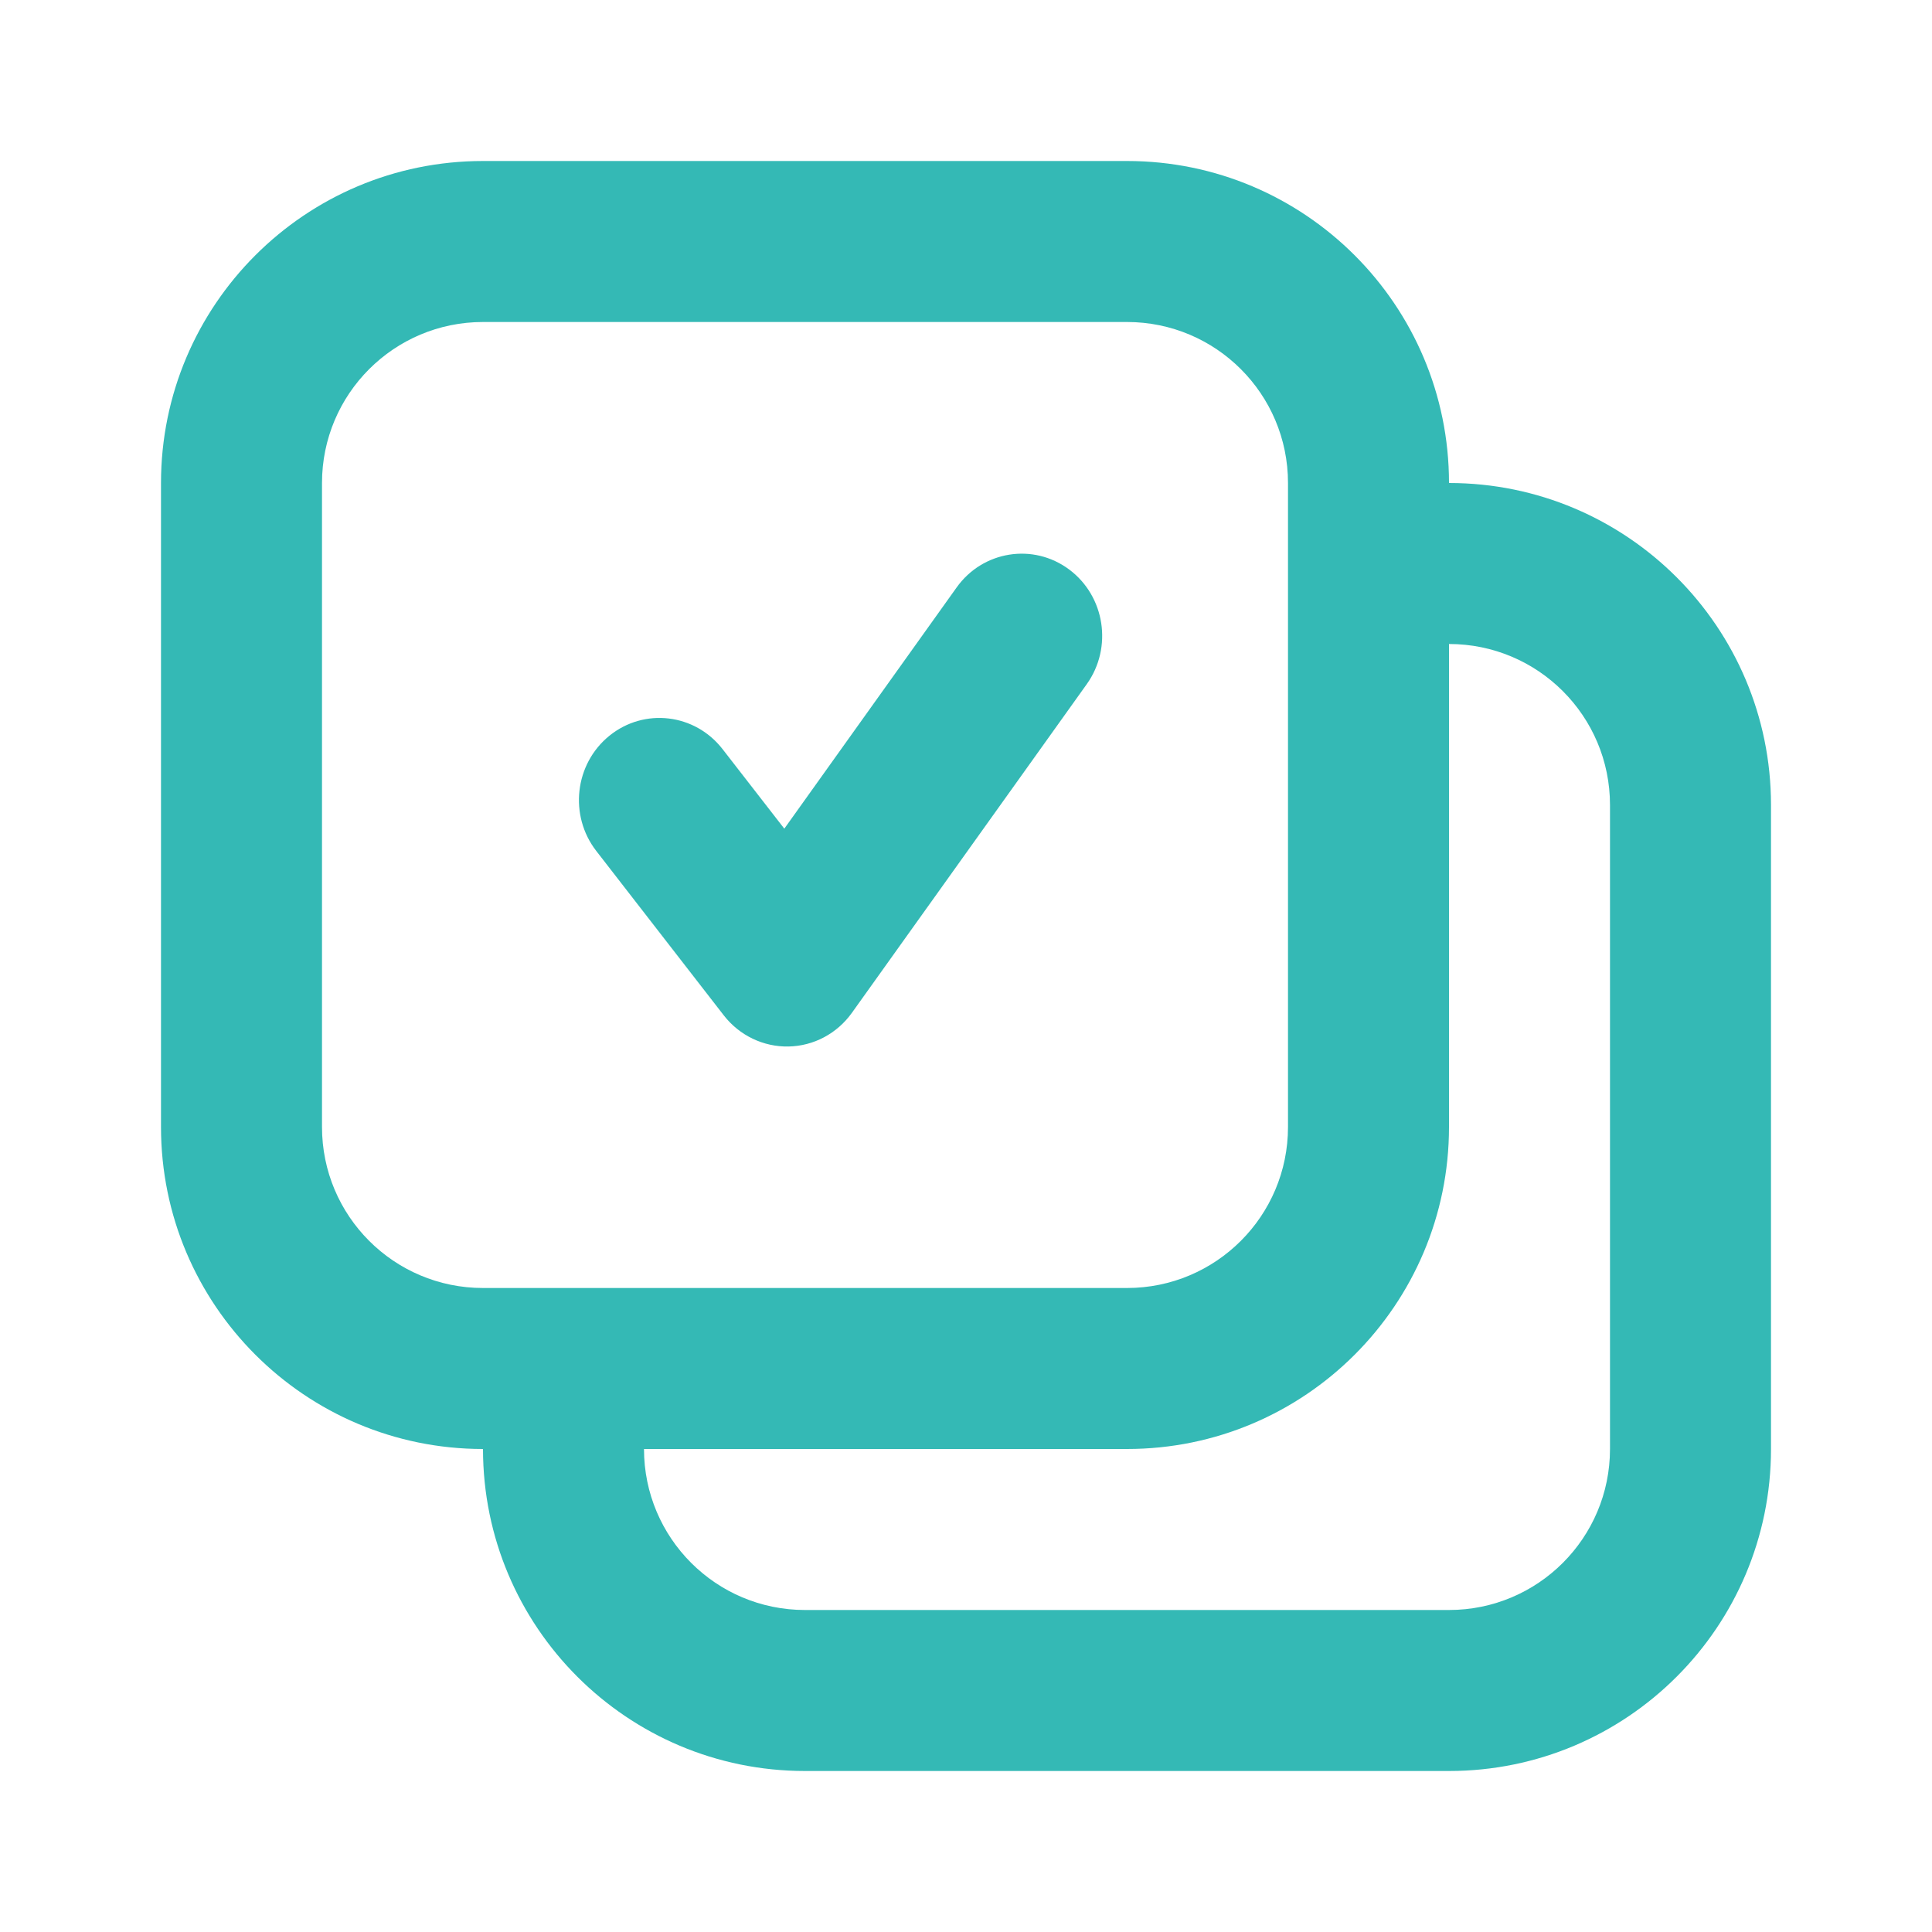
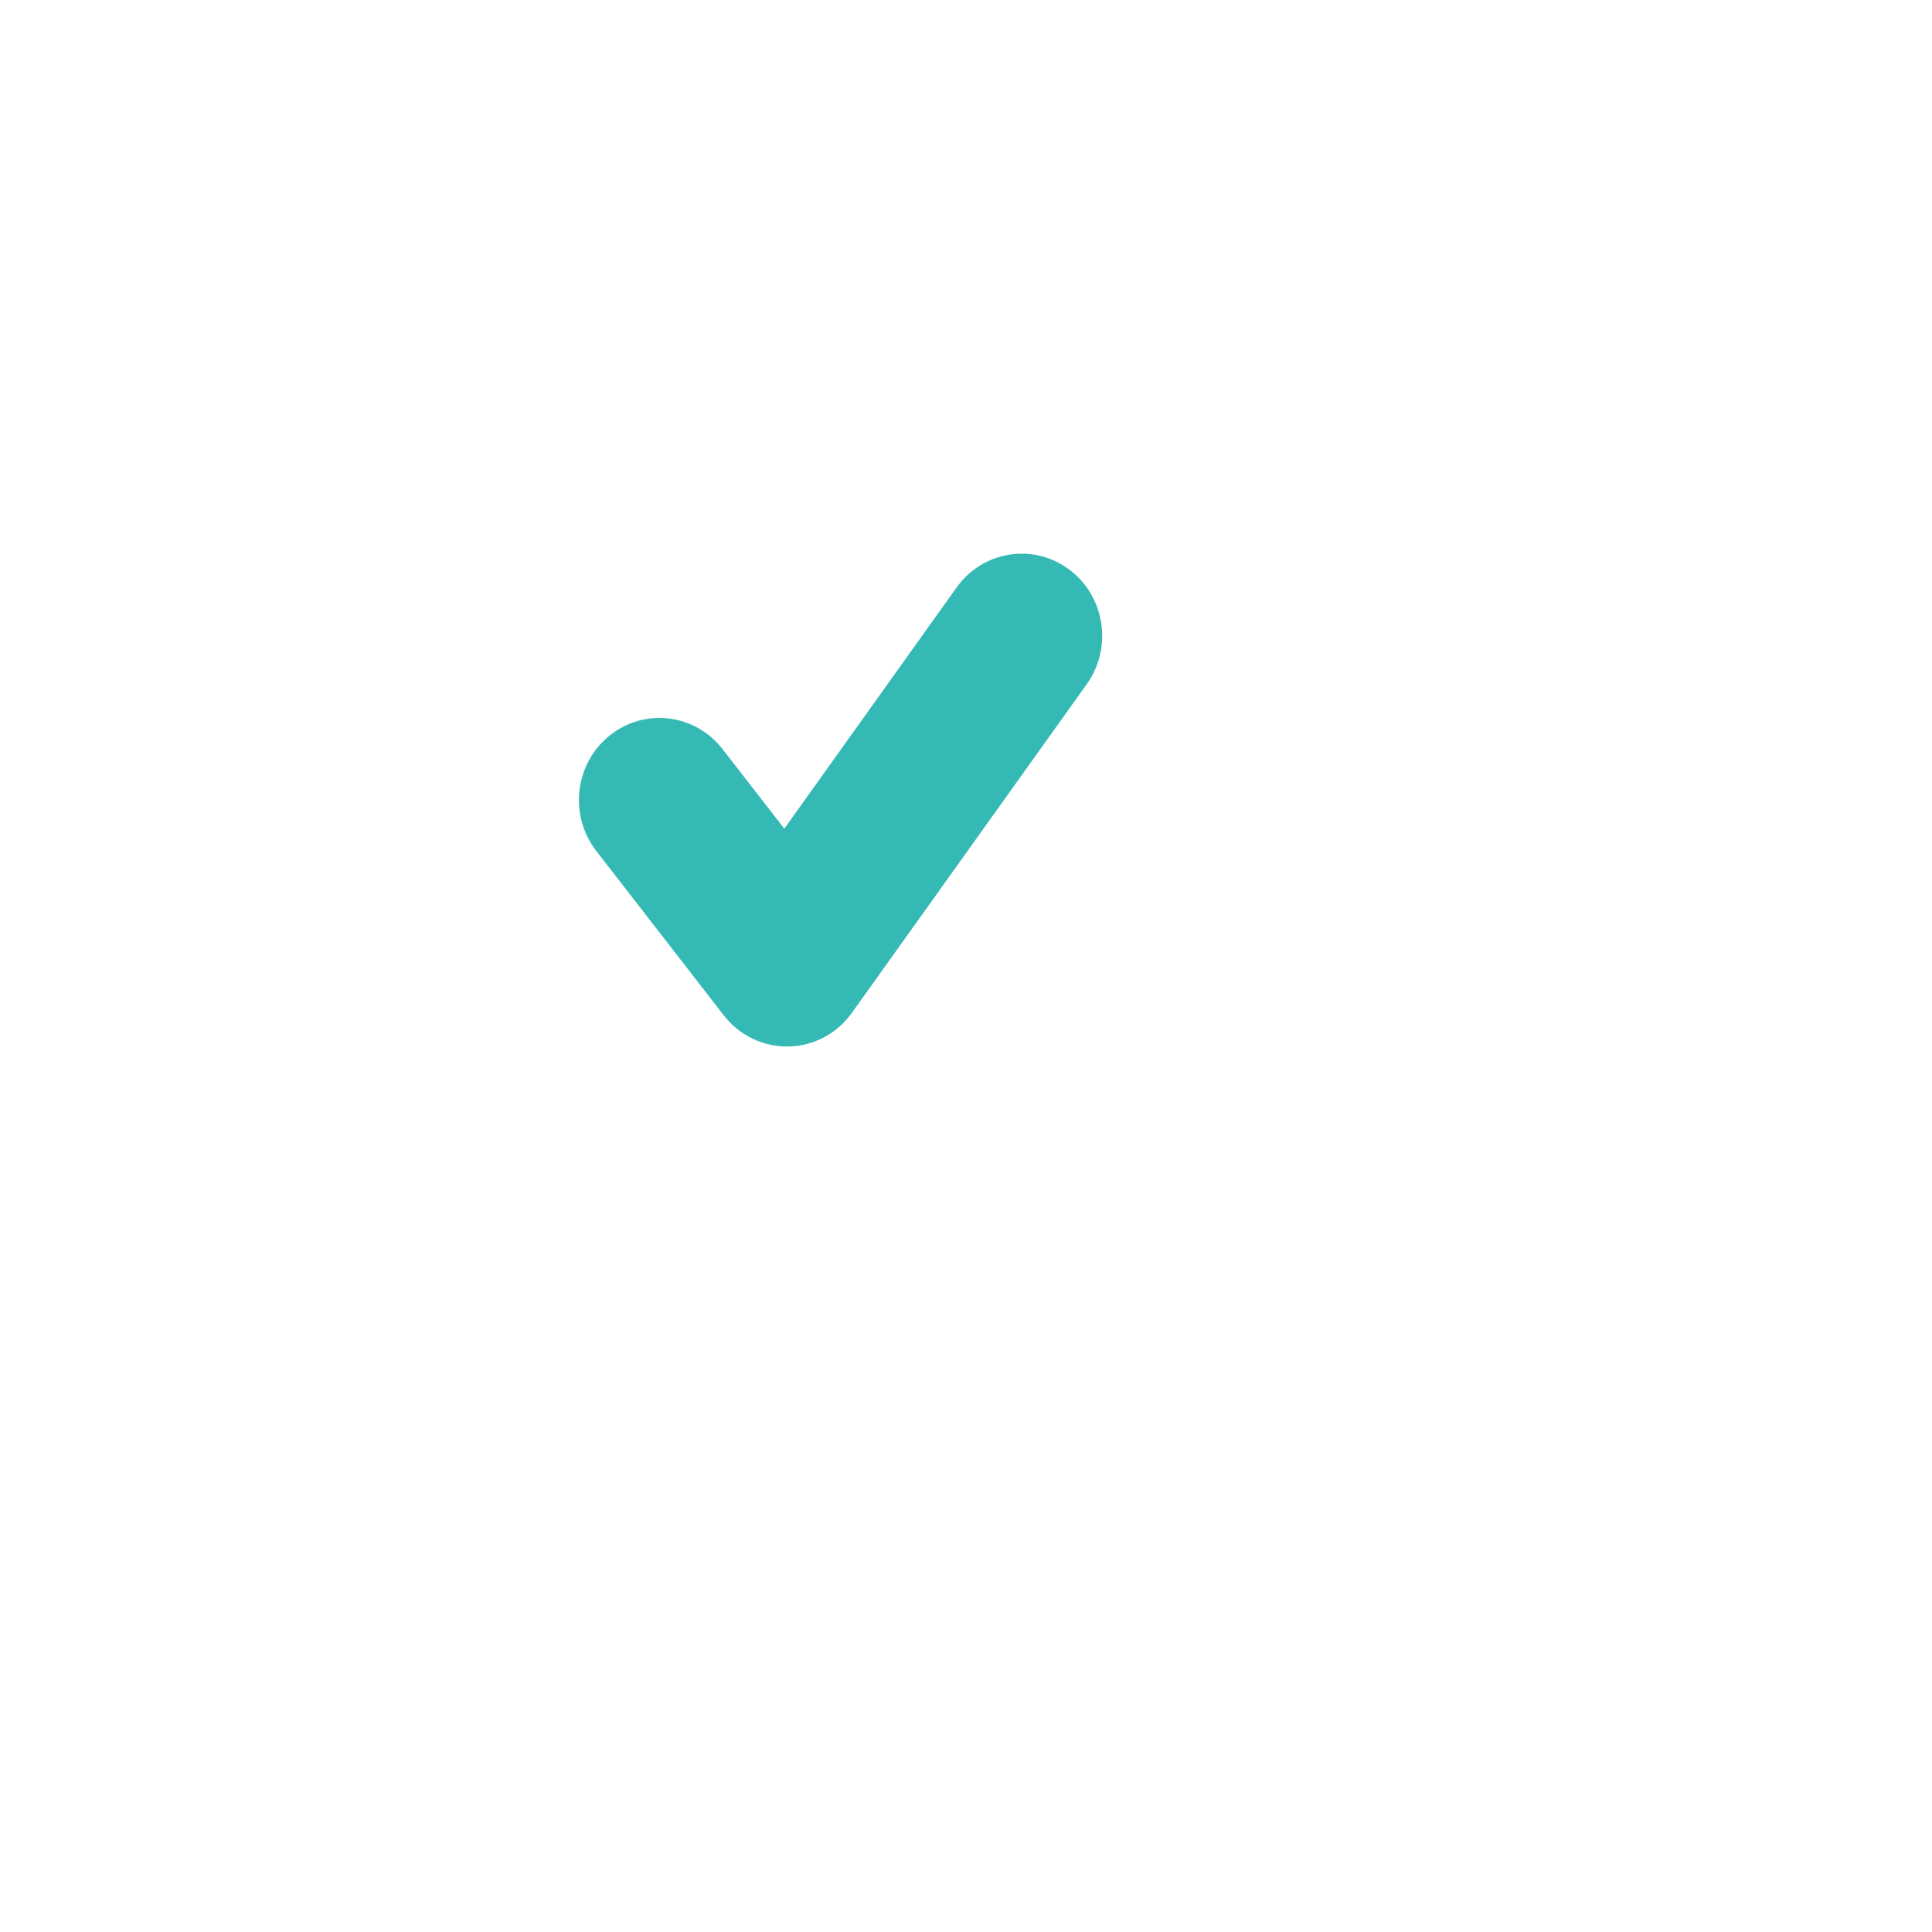
<svg xmlns="http://www.w3.org/2000/svg" width="24" height="24" viewBox="0 0 24 24" fill="none">
-   <path fill-rule="evenodd" clip-rule="evenodd" d="M14 2H6C3.791 2 2 3.791 2 6V14C2 16.209 3.791 18 6 18C6 20.209 7.791 22 10 22H13.5H18C20.209 22 22 20.209 22 18V10C22 7.791 20.209 6 18 6C18 3.791 16.209 2 14 2ZM18 8V14C18 16.209 16.209 18 14 18H8C8 19.105 8.895 20 10 20H13.5H18C19.105 20 20 19.105 20 18V10C20 8.895 19.105 8 18 8ZM4 6C4 4.895 4.895 4 6 4H14C15.105 4 16 4.895 16 6V14C16 15.105 15.105 16 14 16H6C4.895 16 4 15.105 4 14V6Z" fill="#34B9B5" />
  <path d="M13.5 8.499C13.825 8.044 13.727 7.406 13.281 7.074C12.835 6.742 12.209 6.842 11.884 7.297L9.743 10.294L8.976 9.306C8.633 8.864 8.004 8.789 7.571 9.139C7.138 9.489 7.065 10.131 7.408 10.572L8.991 12.613C9.185 12.863 9.483 13.006 9.795 13C10.108 12.994 10.399 12.839 10.583 12.581L13.5 8.499Z" fill="#34B9B5" />
</svg>